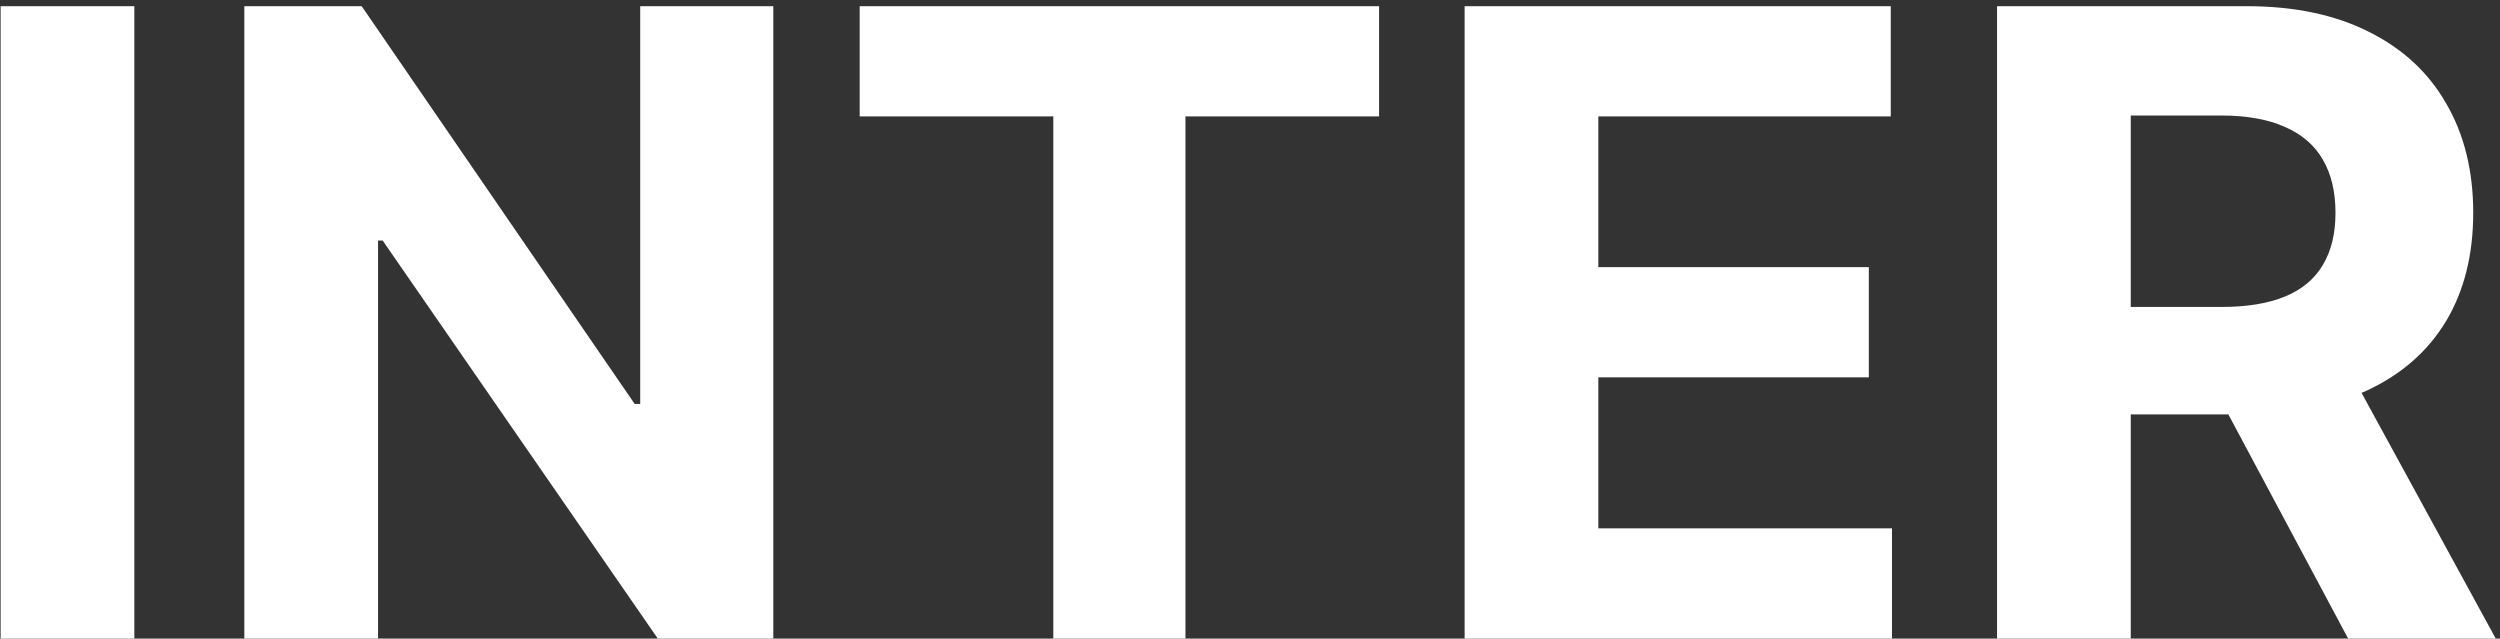
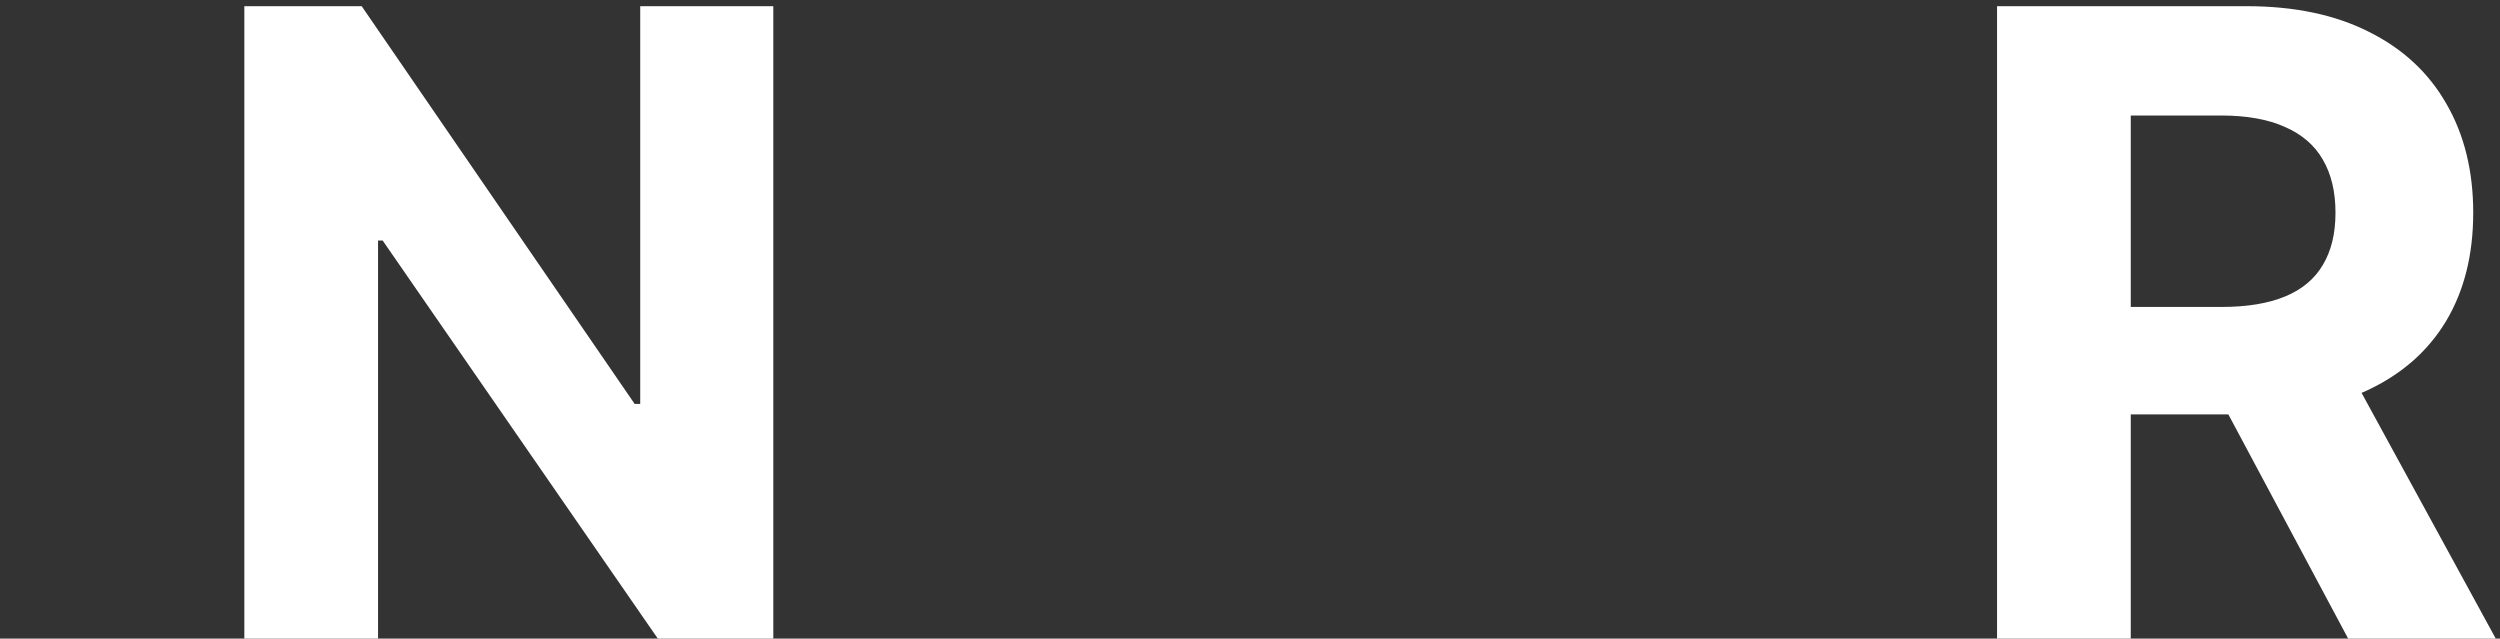
<svg xmlns="http://www.w3.org/2000/svg" width="184" height="47" viewBox="0 0 184 47" fill="none">
  <rect x="0" y="0" width="184" height="47" fill="#333333" stroke="none" />
-   <path d="M9.887 0.455V47.001H0.046V0.455H9.887Z" fill="white" />
  <path d="M56.915 0.455V47.001H48.415L28.165 17.705H27.824V47.001H17.983V0.455H26.62L46.711 29.728H47.12V0.455H56.915Z" fill="white" />
-   <path d="M63.273 8.569V0.455H101.5V8.569H87.25V47.001H77.523V8.569H63.273Z" fill="white" />
-   <path d="M107.796 47.001V0.455H139.16V8.569H117.637V19.66H137.546V27.773H117.637V38.887H139.25V47.001H107.796Z" fill="white" />
  <path d="M146.983 47.001V0.455H165.347C168.862 0.455 171.862 1.084 174.347 2.341C176.847 3.584 178.749 5.349 180.052 7.637C181.37 9.91 182.029 12.584 182.029 15.66C182.029 18.75 181.362 21.41 180.029 23.637C178.696 25.849 176.764 27.546 174.233 28.728C171.718 29.91 168.673 30.5 165.097 30.5H152.802V22.591H163.506C165.385 22.591 166.946 22.334 168.188 21.819C169.43 21.304 170.355 20.531 170.961 19.5C171.582 18.47 171.892 17.19 171.892 15.66C171.892 14.114 171.582 12.811 170.961 11.751C170.355 10.69 169.423 9.887 168.165 9.341C166.923 8.781 165.355 8.501 163.461 8.501H156.824V47.001H146.983ZM172.12 25.819L183.688 47.001H172.824L161.506 25.819H172.12Z" fill="white" />
</svg>